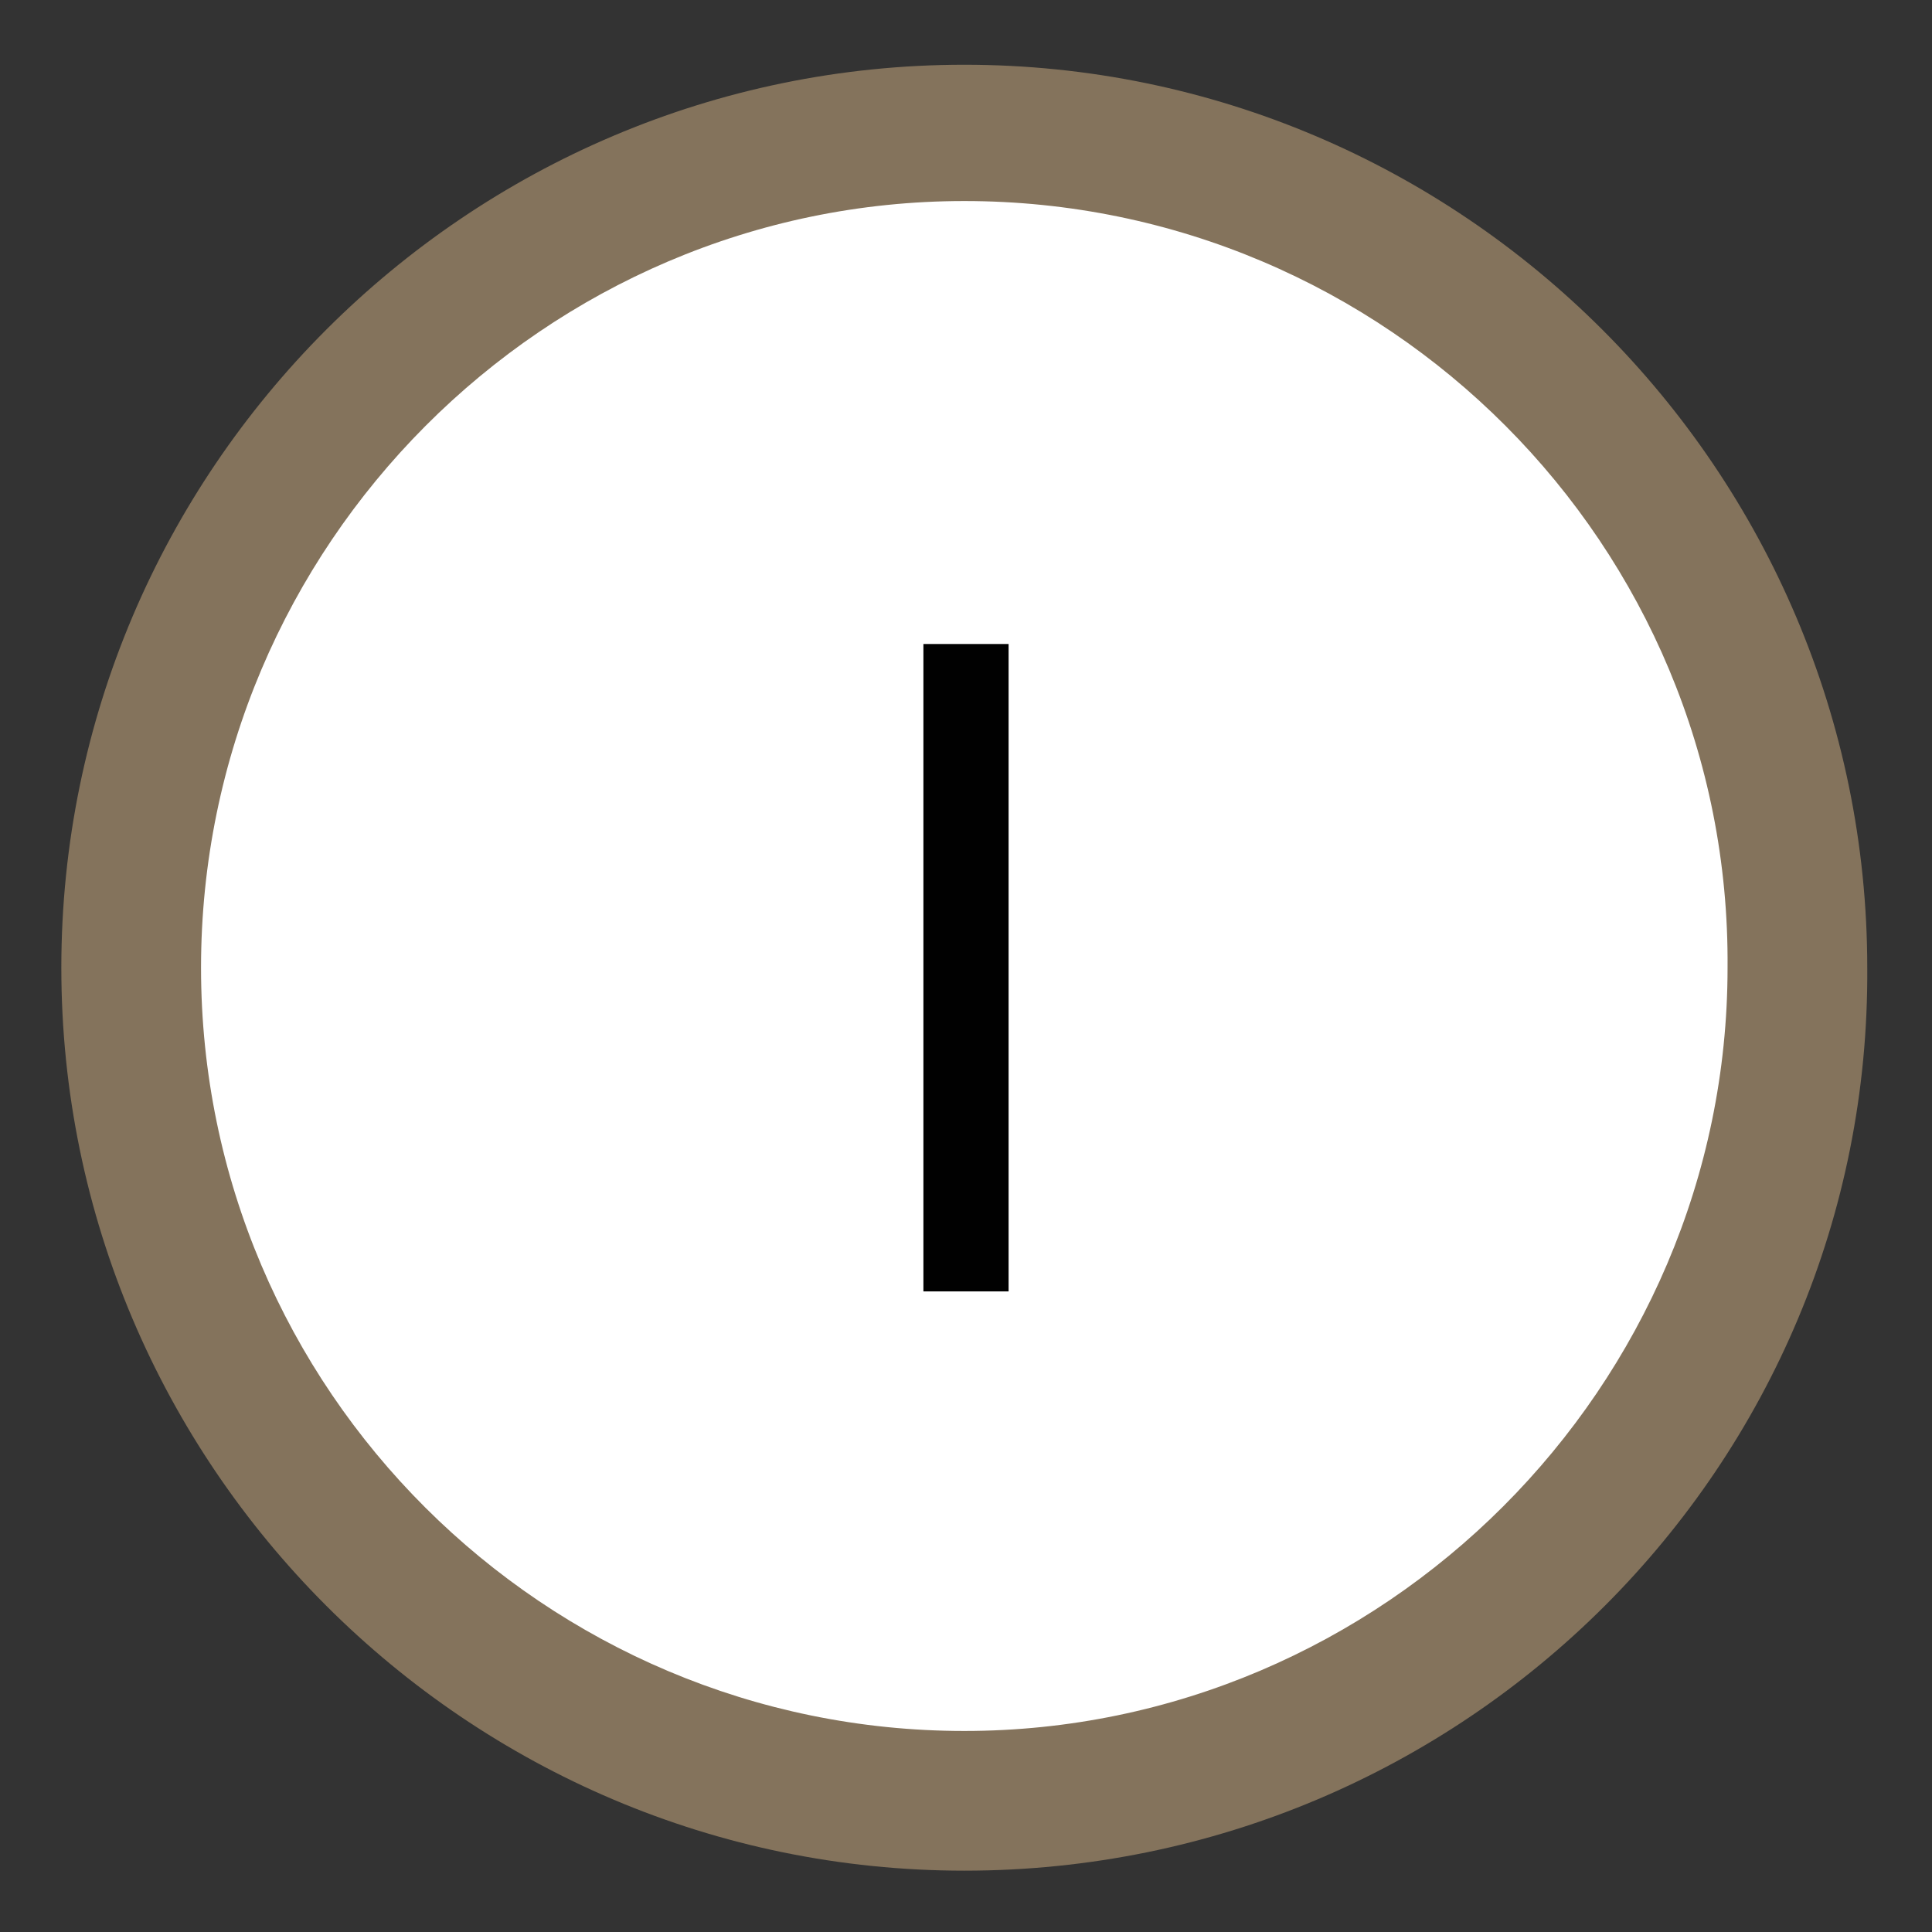
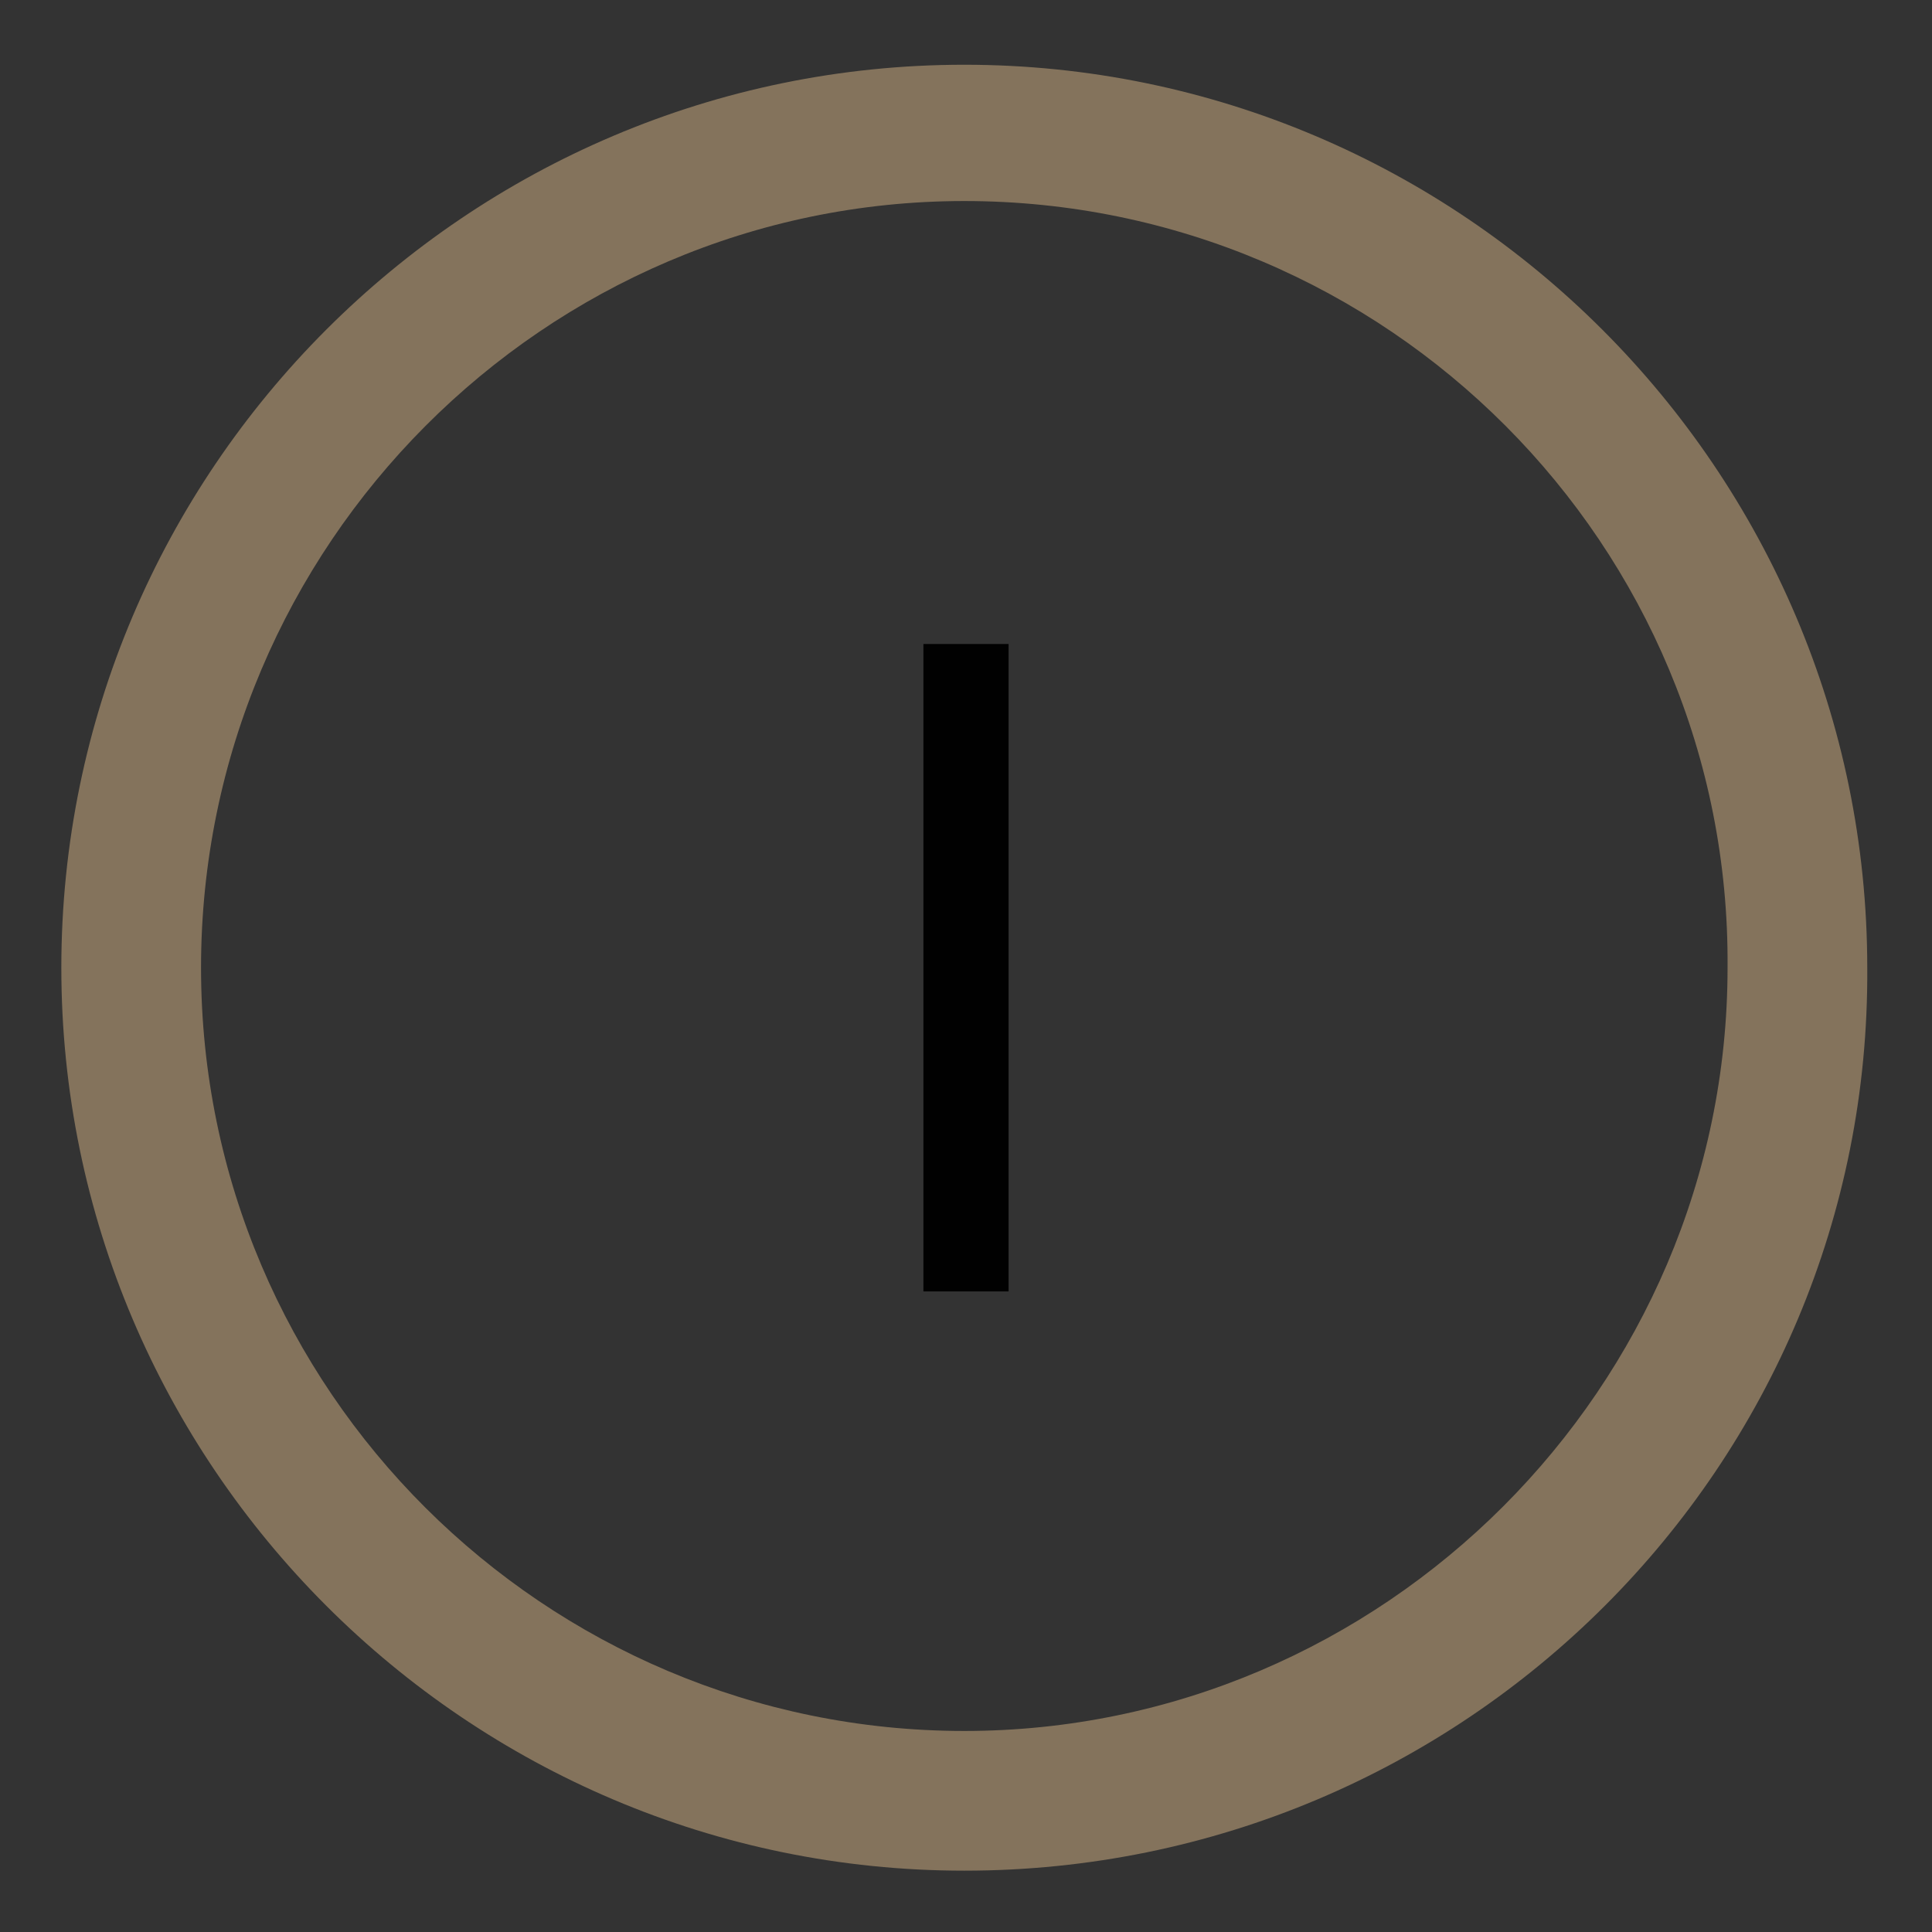
<svg xmlns="http://www.w3.org/2000/svg" version="1.1" id="Layer_1" x="0px" y="0px" viewBox="0 0 56.7 56.7" style="enable-background:new 0 0 56.7 56.7;" xml:space="preserve">
  <rect x="0" y="0" width="56.7" height="56.7" fill="#333333" stroke="none" />
  <style type="text/css">
	.st0{fill:#FFFFFF;}
	.st1{fill:#84735C;}
	.st2{fill:#010101;}
</style>
  <g>
    <g>
-       <path class="st0" d="M28.3,52.8c13.5,0,24.5-11,24.5-24.5c0-13.5-11-24.5-24.5-24.5c-13.5,0-24.5,11-24.5,24.5    C3.9,41.9,14.8,52.8,28.3,52.8" />
-     </g>
+       </g>
    <g>
      <path class="st1" d="M28.3,54.9C13.7,54.9,1.8,43,1.8,28.4c0-14.6,11.9-26.5,26.5-26.5s26.5,11.9,26.5,26.5    C54.9,43,43,54.9,28.3,54.9z M28.3,5.9C16,5.9,5.9,16,5.9,28.4c0,12.4,10.1,22.4,22.4,22.4s22.4-10.1,22.4-22.4    C50.8,16,40.7,5.9,28.3,5.9z" />
    </g>
    <g>
      <g>
        <path class="st2" d="M27.1,37.9v-19h2.5v19H27.1z" />
      </g>
    </g>
  </g>
</svg>